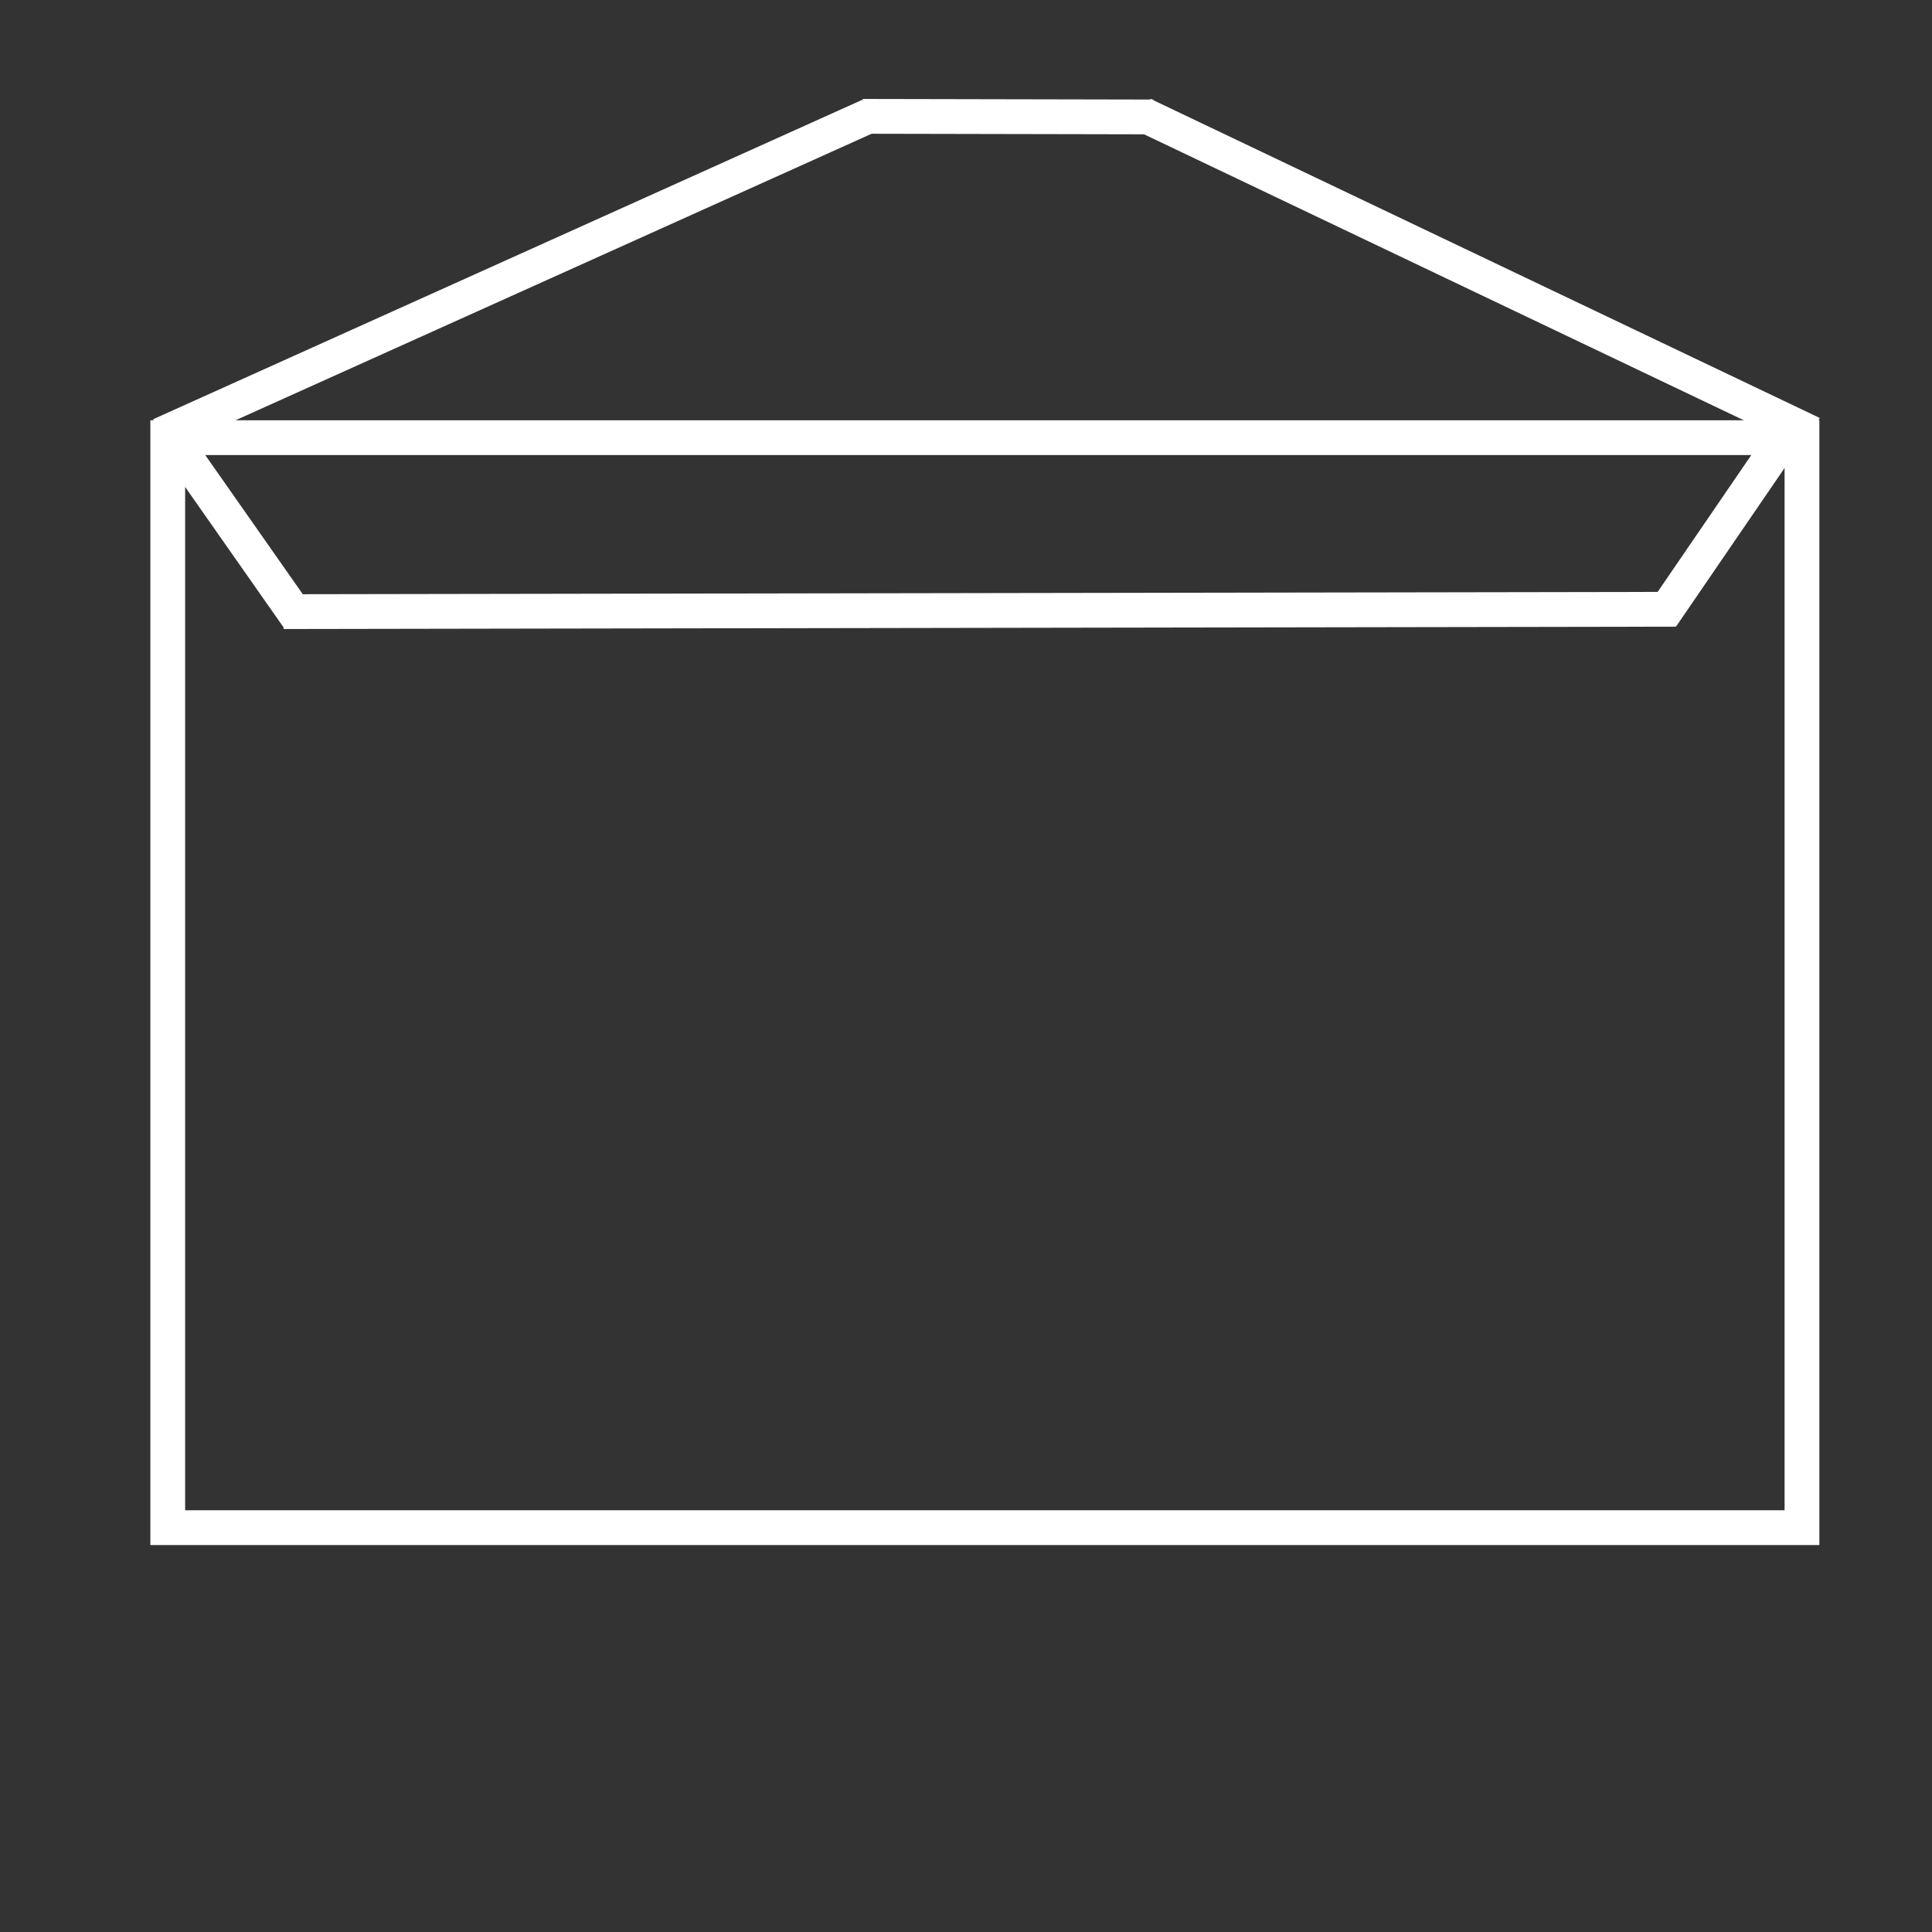
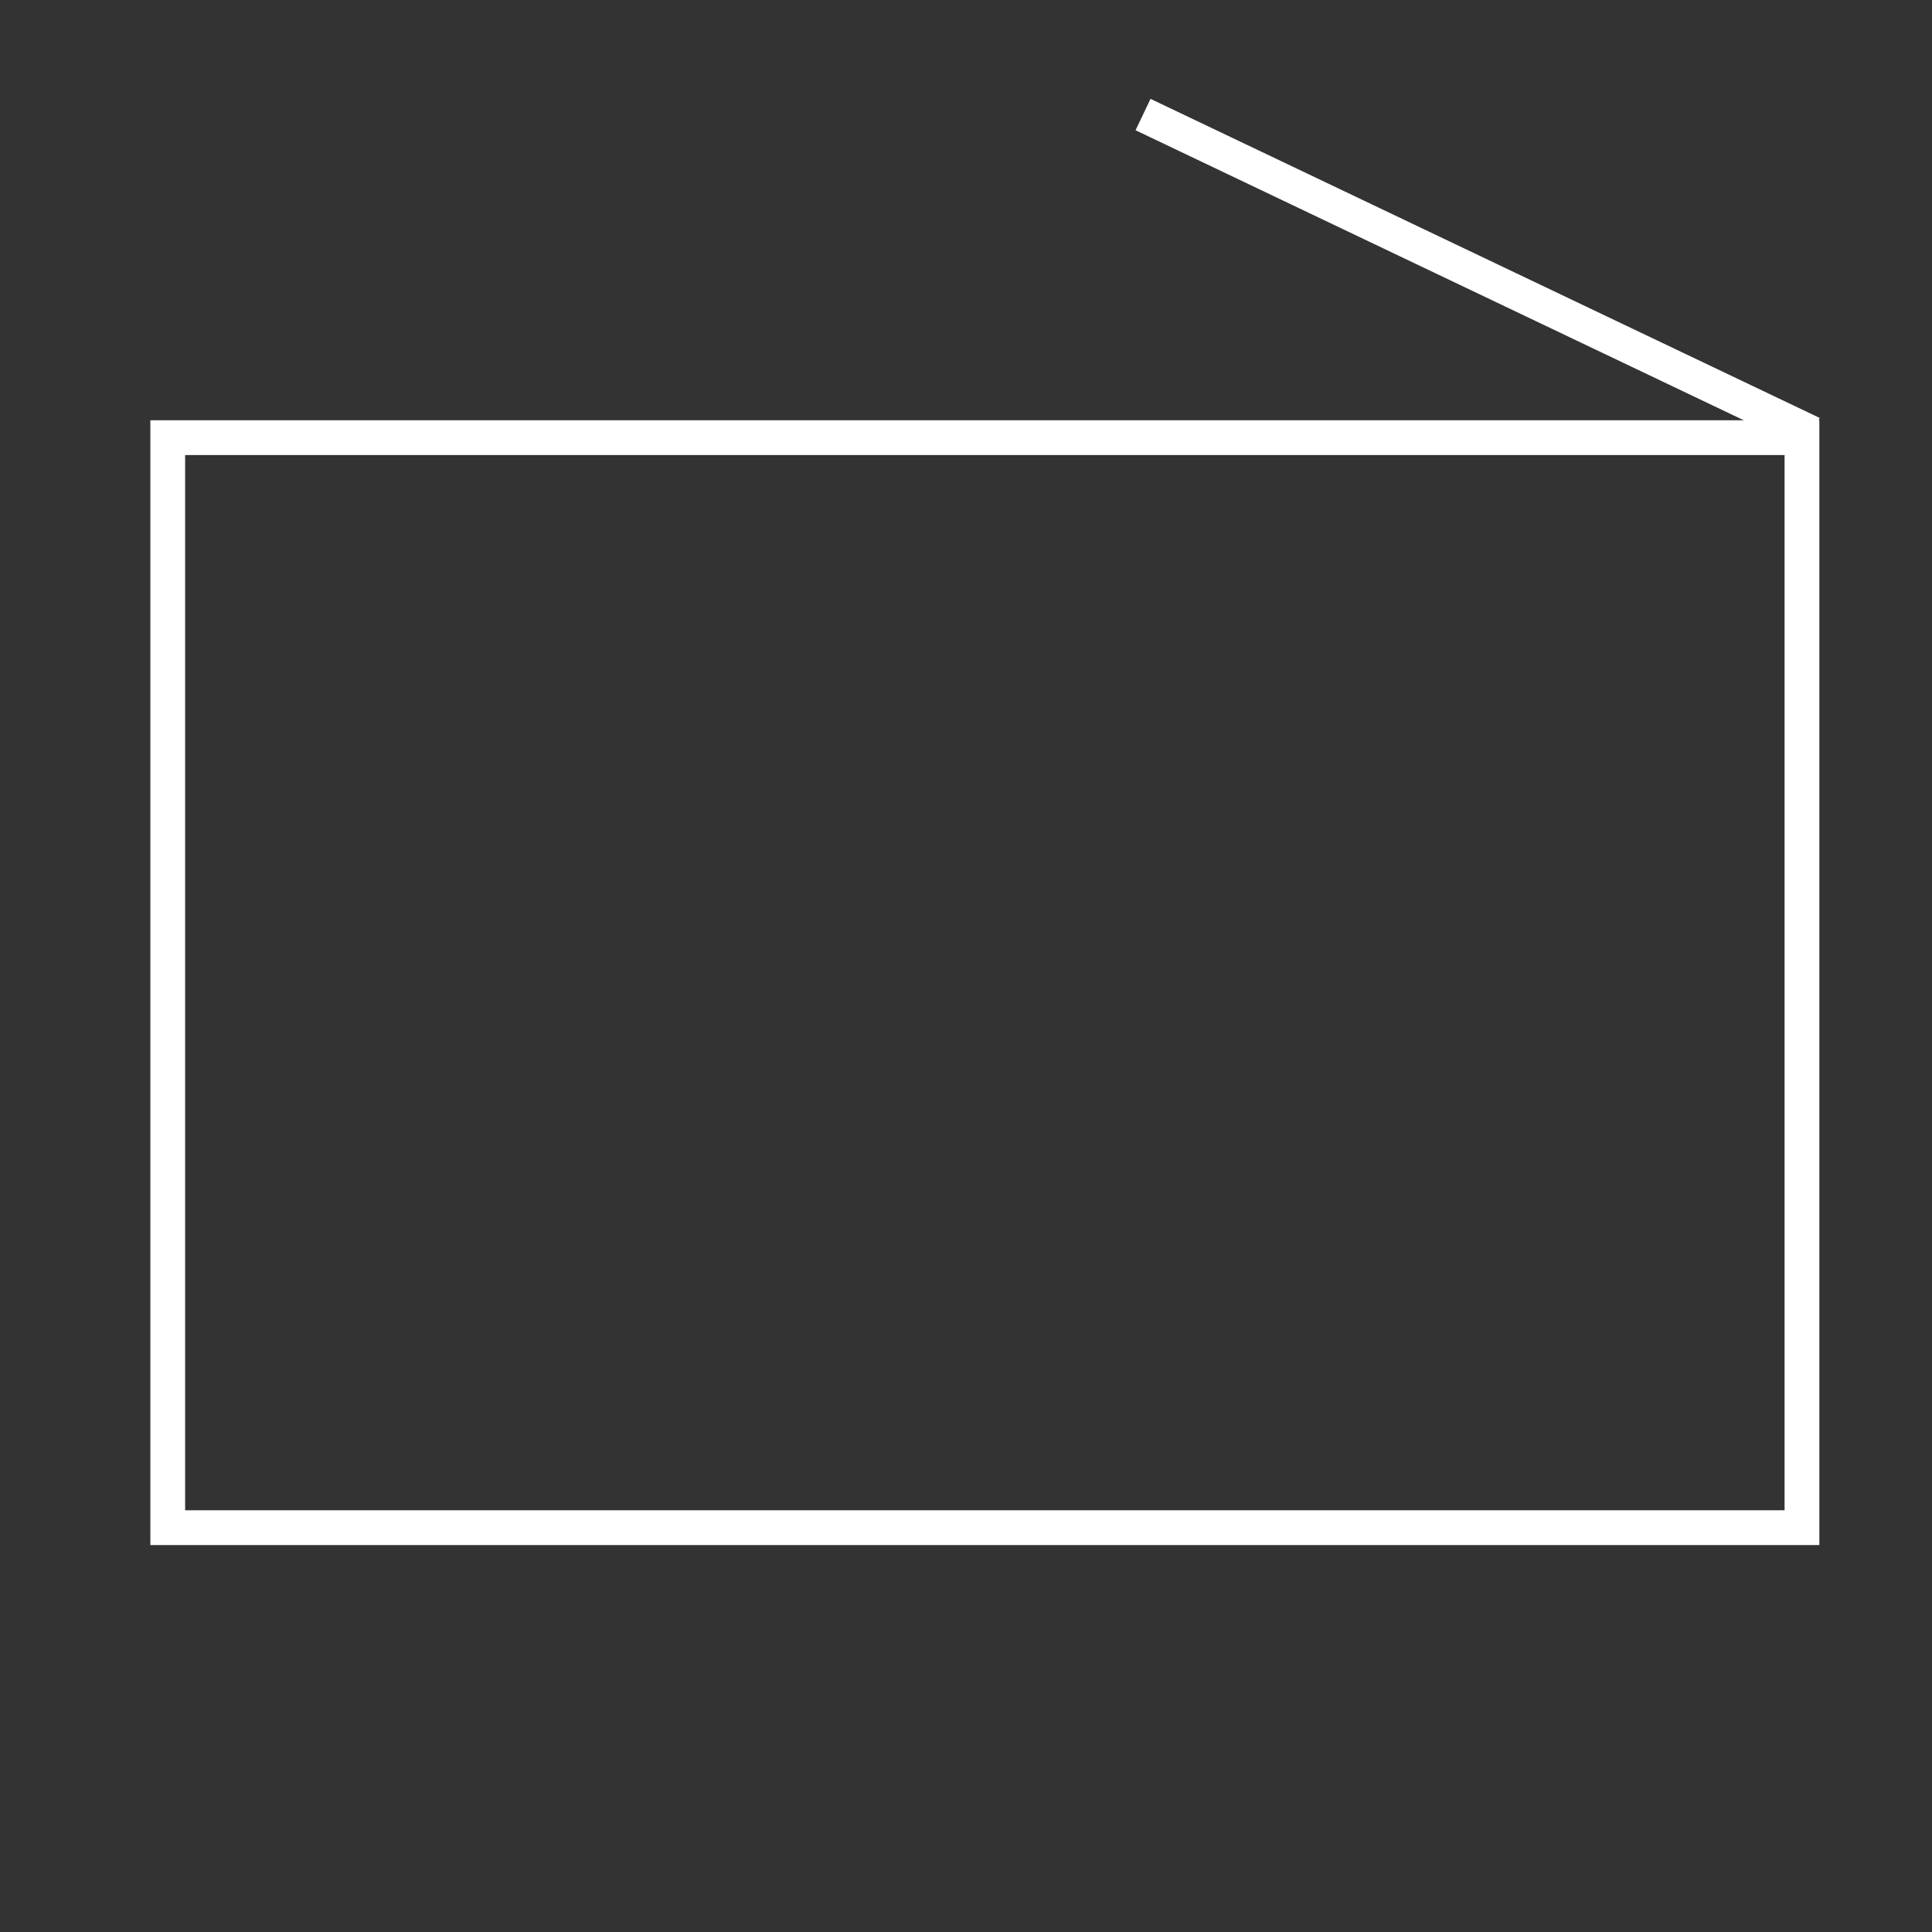
<svg xmlns="http://www.w3.org/2000/svg" viewBox="0 0 500 500">
  <rect x="0" y="0" width="500" height="500" fill="#333333" stroke="none" />
  <rect x="43.412" y="113.266" width="422.937" height="282.092" style="fill: none; stroke: rgb(255, 255, 255); stroke-width: 9px;" />
-   <line style="stroke-width: 9px; stroke: rgb(255, 255, 255);" x1="41.479" y1="112.605" x2="225.048" y2="29.914" />
  <line style="stroke-width: 9px; stroke: rgb(255, 255, 255);" x1="295.818" y1="29.645" x2="469.01" y2="112.23" transform="matrix(-1, 0, 0, -1, 764.828, 141.875)" />
-   <line style="stroke-width: 9px; stroke: rgb(255, 255, 255);" x1="223.261" y1="30.112" x2="298.47" y2="30.263" />
-   <line style="stroke-width: 9px; stroke: rgb(255, 255, 255);" x1="43.468" y1="111.846" x2="77.062" y2="159.77" />
-   <line style="stroke-width: 9px; stroke: rgb(255, 255, 255);" x1="430.032" y1="159.638" x2="463.902" y2="110.147" transform="matrix(-1, 0, 0, -1, 893.934, 269.785)" />
-   <line style="stroke-width: 9px; stroke: rgb(255, 255, 255);" x1="73.391" y1="158.291" x2="433.583" y2="157.68" />
</svg>